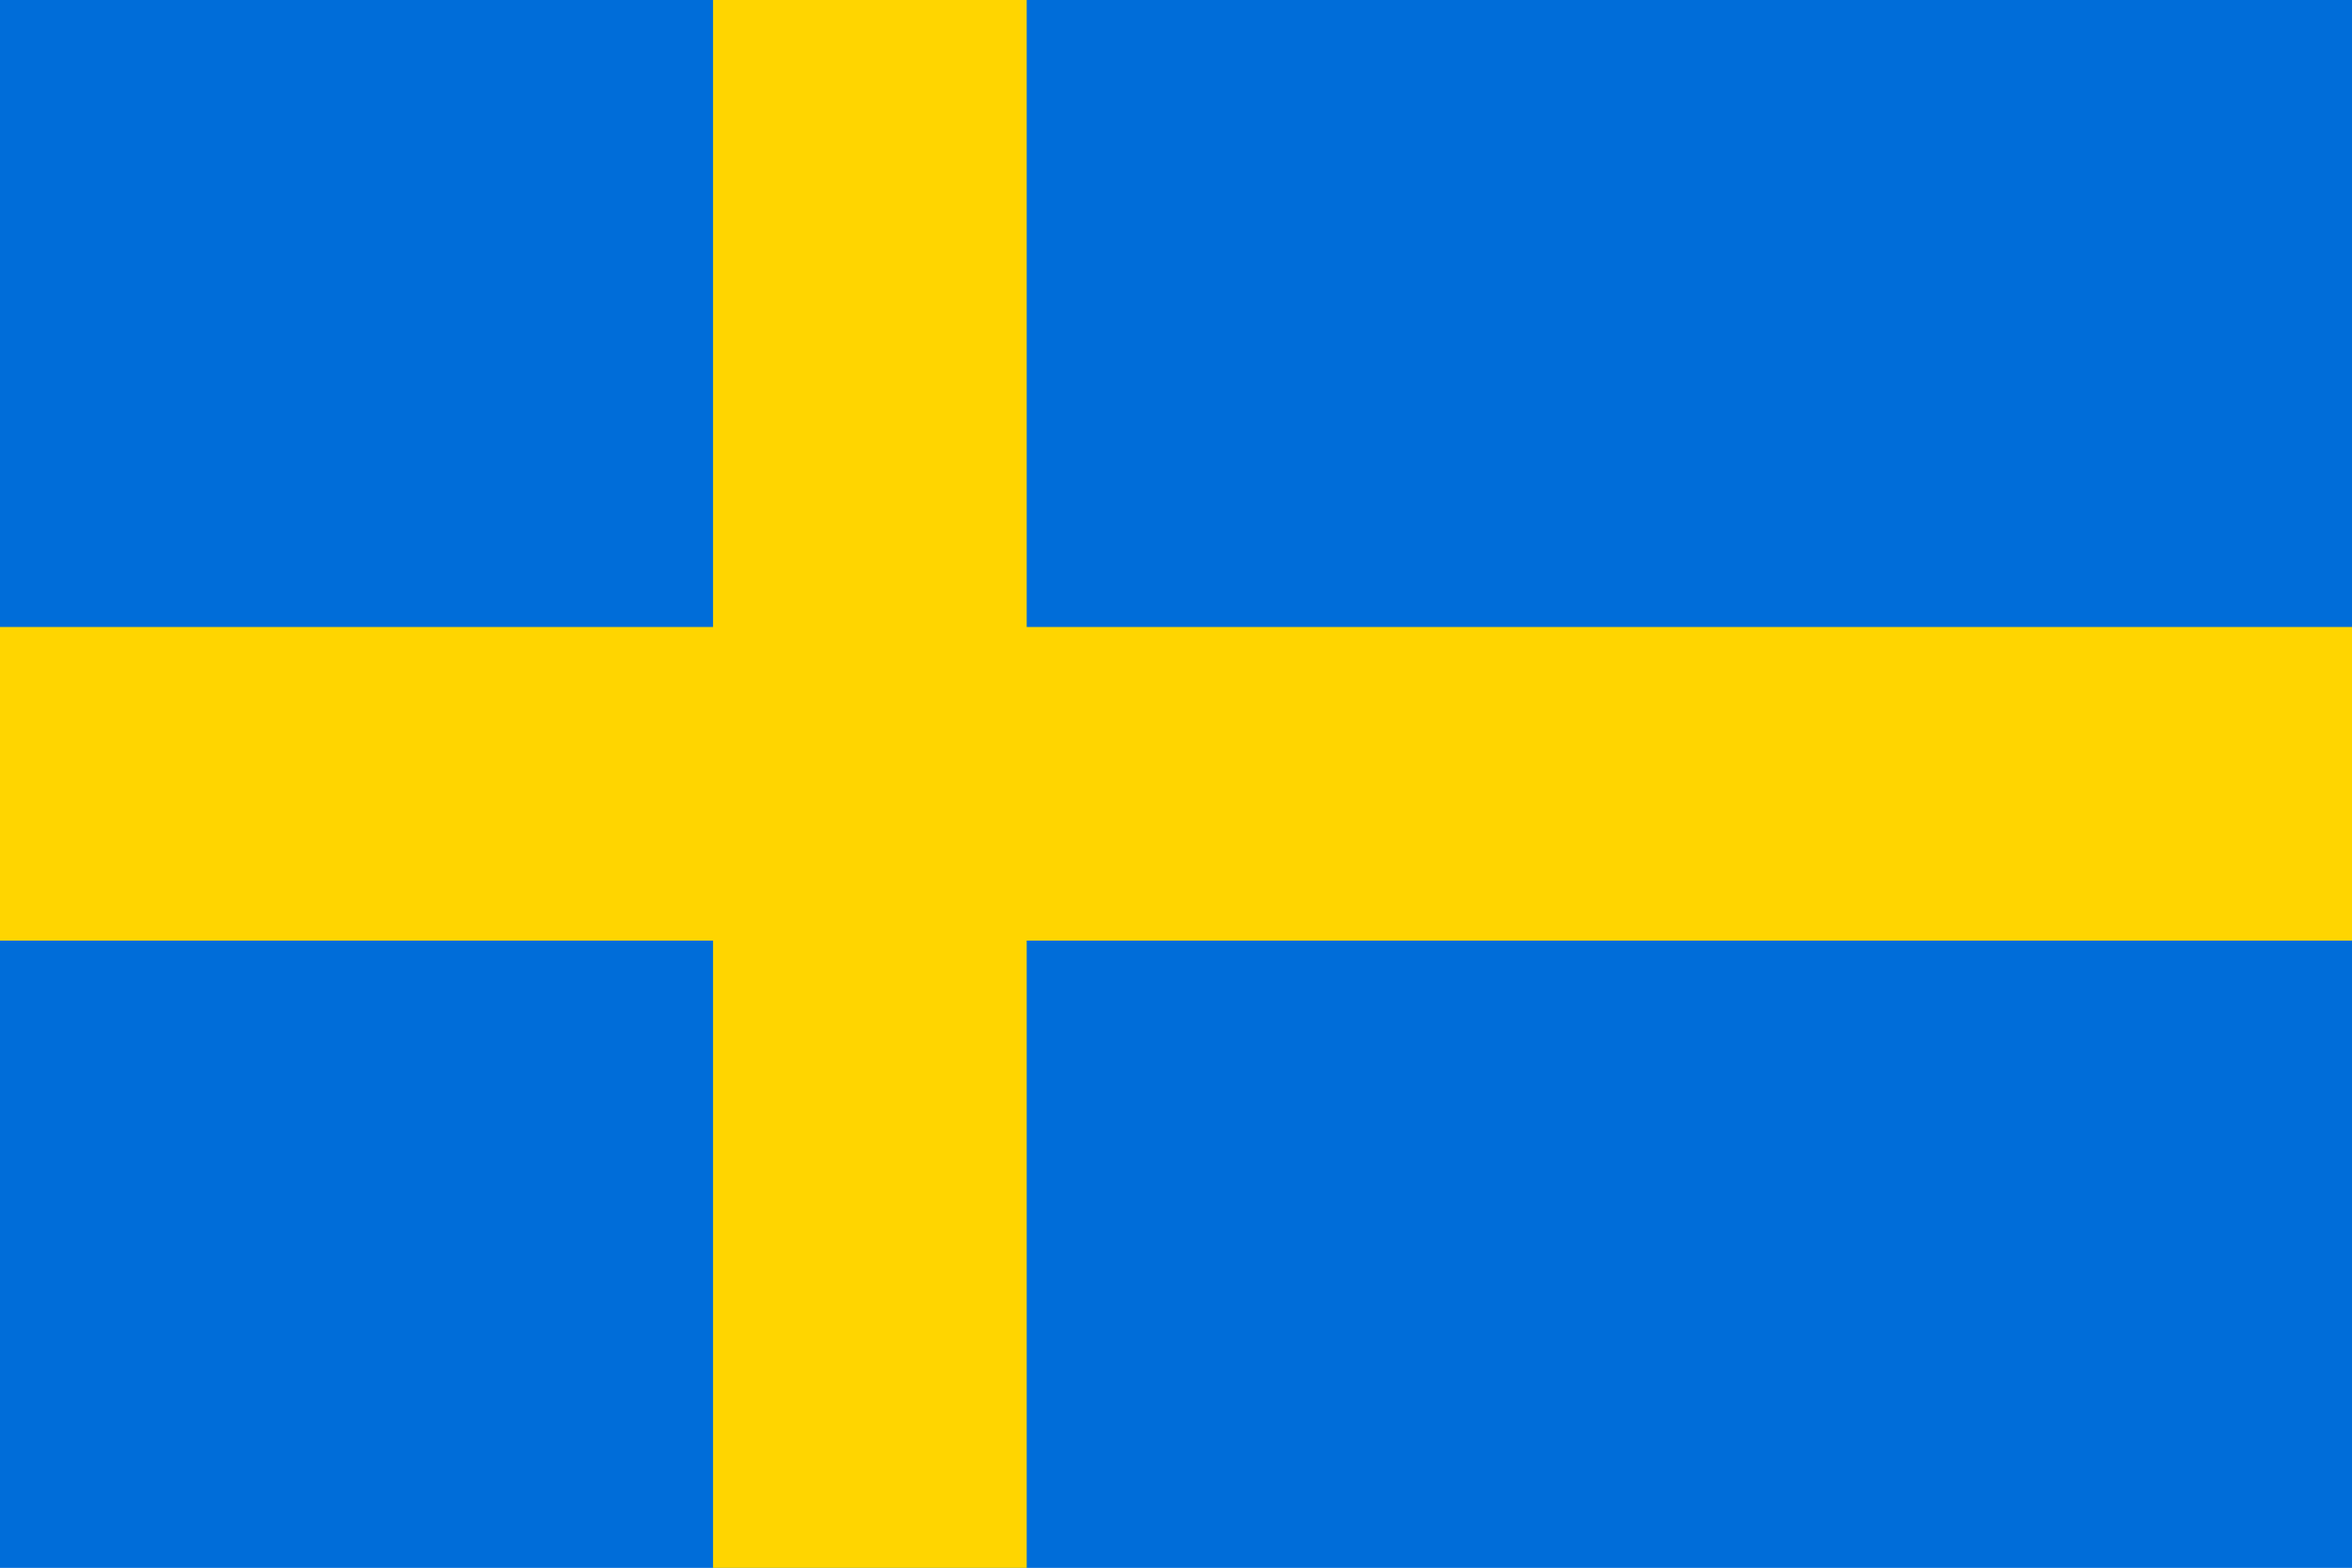
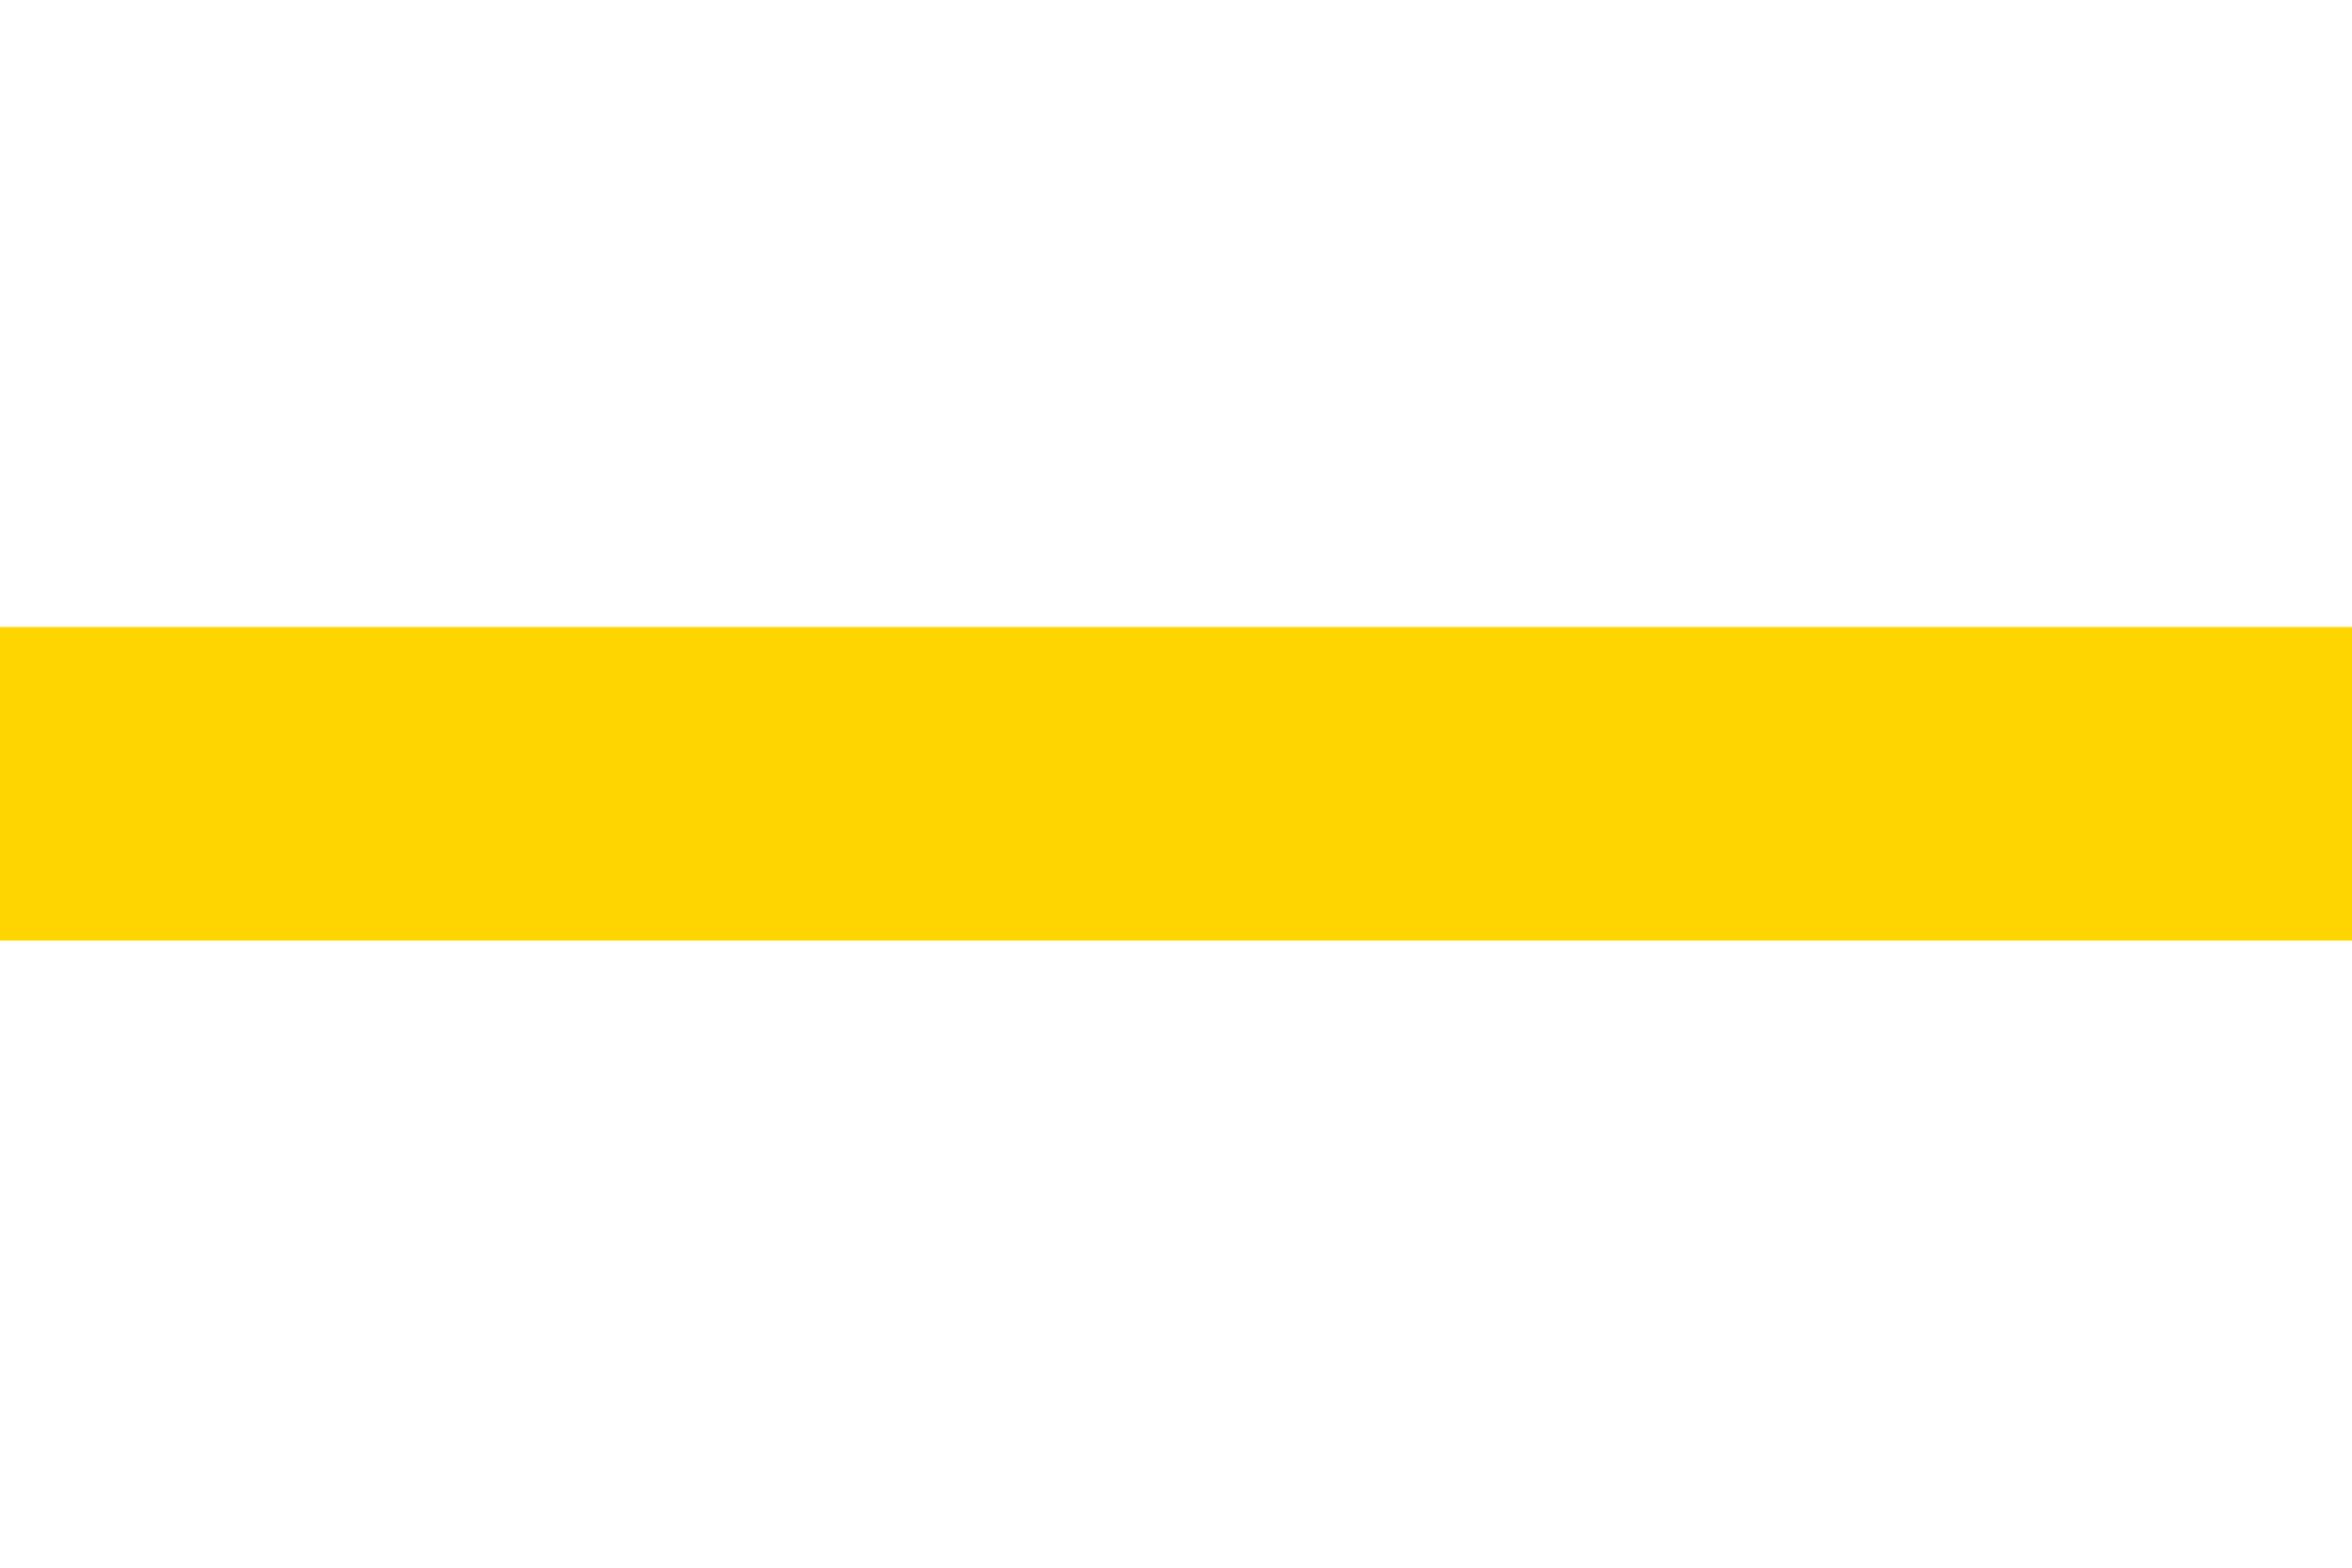
<svg xmlns="http://www.w3.org/2000/svg" viewBox="0 0 95 63.34">
  <defs>
    <style>.cls-1{fill:#006dd9;}.cls-2{fill:#ffd500;}</style>
  </defs>
  <g id="Layer_2" data-name="Layer 2">
    <g id="Layer_1-2" data-name="Layer 1">
-       <rect class="cls-1" width="95" height="63.34" />
-       <rect class="cls-2" x="28.8" width="12.67" height="63.34" />
      <rect class="cls-2" y="25.33" width="95" height="12.67" />
    </g>
  </g>
</svg>